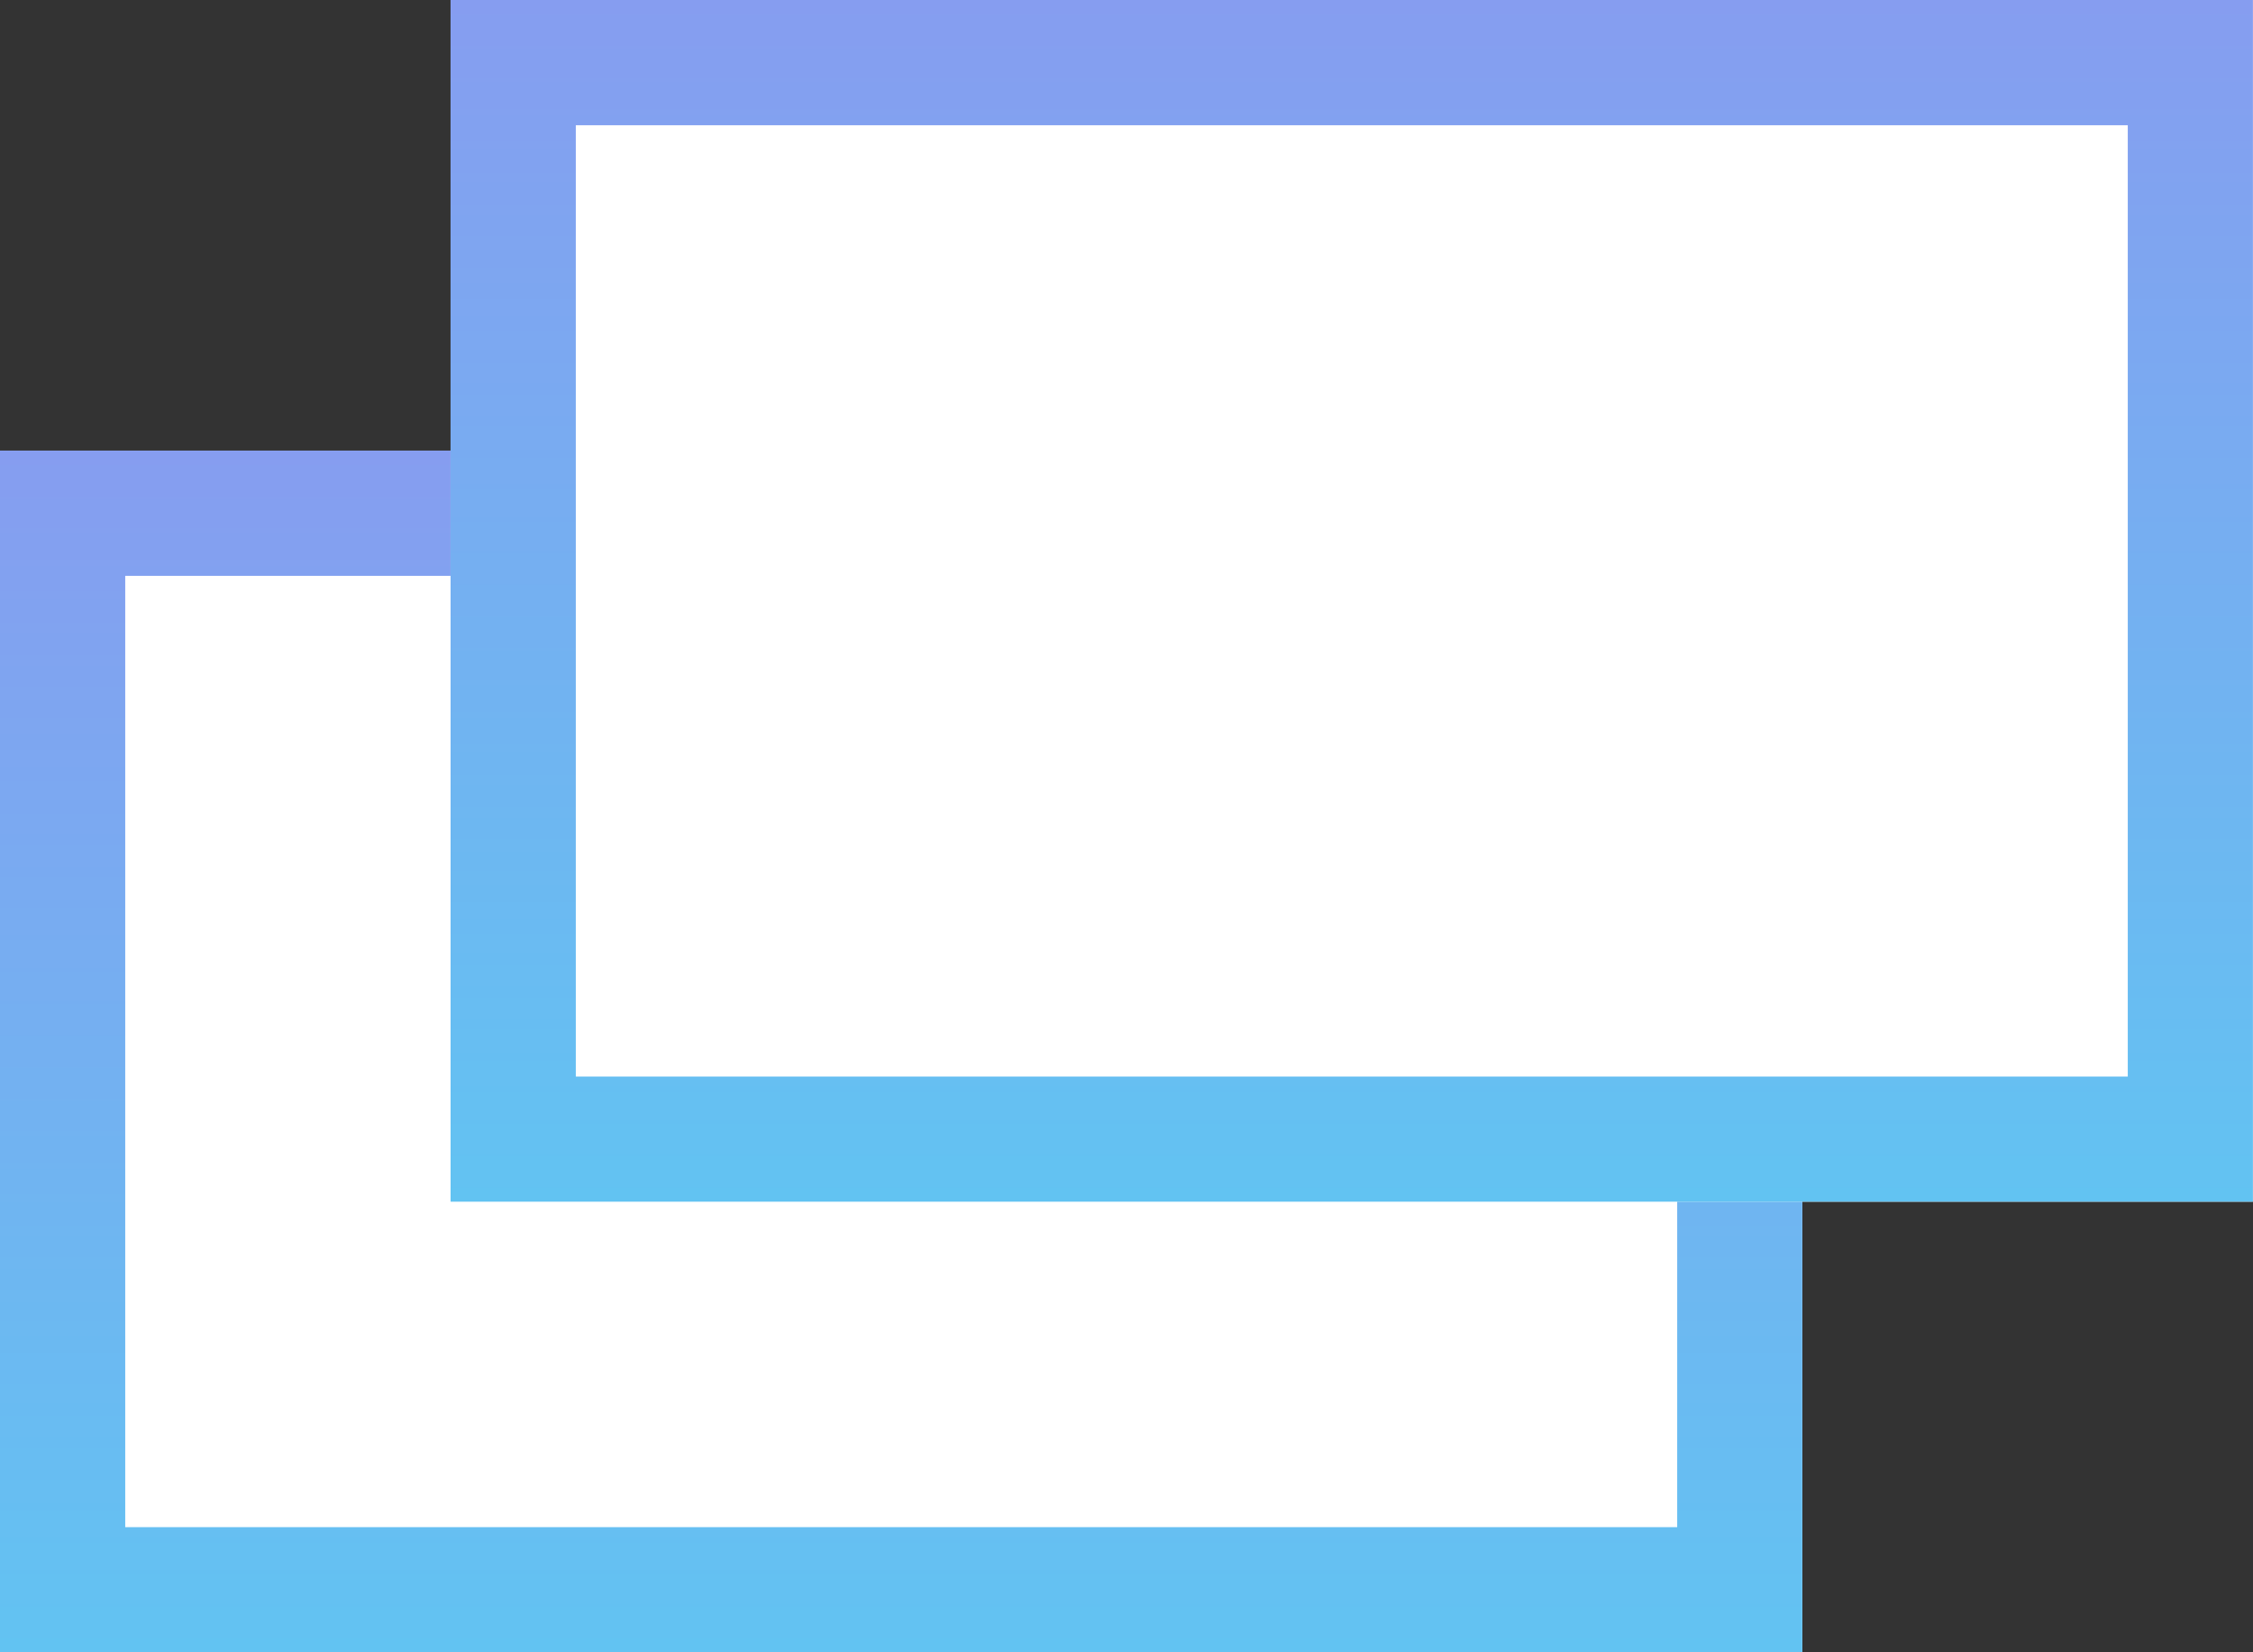
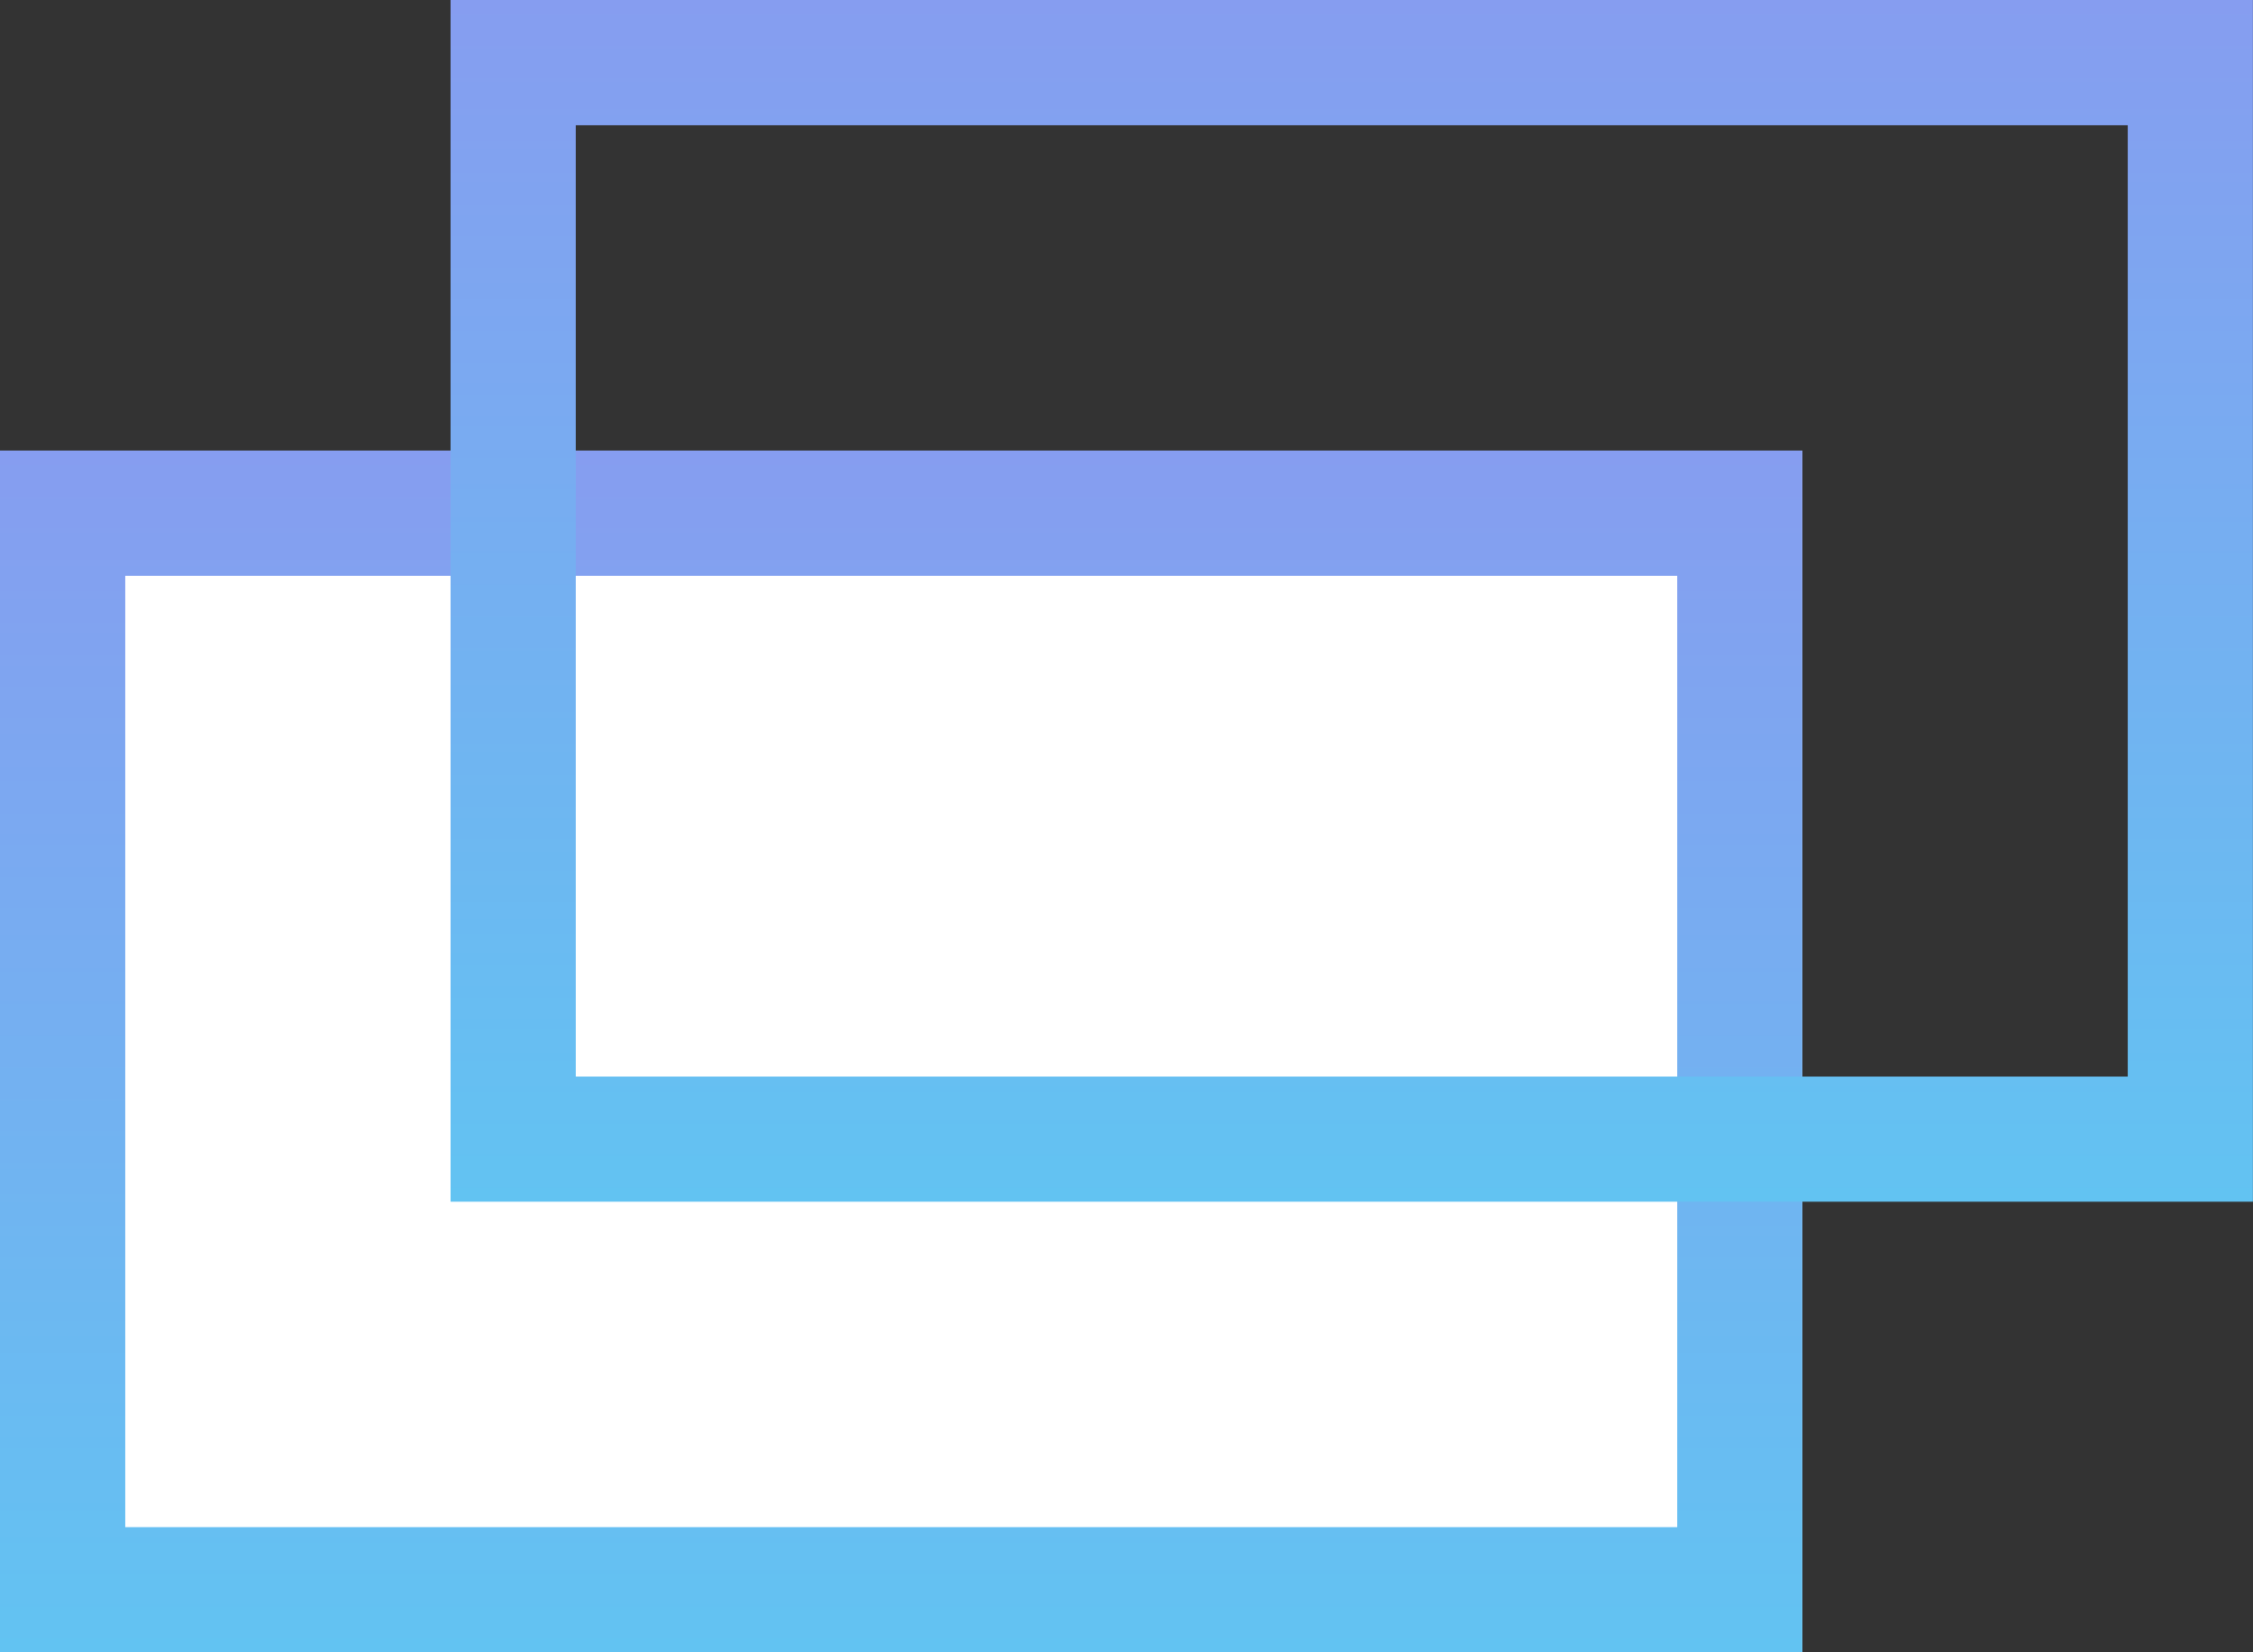
<svg xmlns="http://www.w3.org/2000/svg" id="グループ_8132" data-name="グループ 8132" width="22.526" height="16.519" viewBox="0 0 22.526 16.519">
  <rect x="0" y="0" width="22.526" height="16.519" fill="#333333" stroke="none" />
  <defs>
    <linearGradient id="linear-gradient" x1="0.5" x2="0.5" y2="1" gradientUnits="objectBoundingBox">
      <stop offset="0" stop-color="#869df0" />
      <stop offset="1" stop-color="#62c3f2" />
    </linearGradient>
  </defs>
  <rect id="長方形_11291" data-name="長方形 11291" width="18.02" height="12.014" transform="translate(0 4.505)" fill="#fff" />
  <path id="長方形_11291_-_アウトライン" data-name="長方形 11291 - アウトライン" d="M1.252,1.252v9.511H16.769V1.252H1.252M0,0H18.02V12.014H0Z" transform="translate(0 4.505)" fill="url(#linear-gradient)" />
-   <rect id="長方形_11292" data-name="長方形 11292" width="18.02" height="12.014" transform="translate(4.505 0)" fill="#fff" />
  <path id="長方形_11292_-_アウトライン" data-name="長方形 11292 - アウトライン" d="M1.252,1.252v9.511H16.769V1.252H1.252M0,0H18.02V12.014H0Z" transform="translate(4.505)" fill="url(#linear-gradient)" />
</svg>